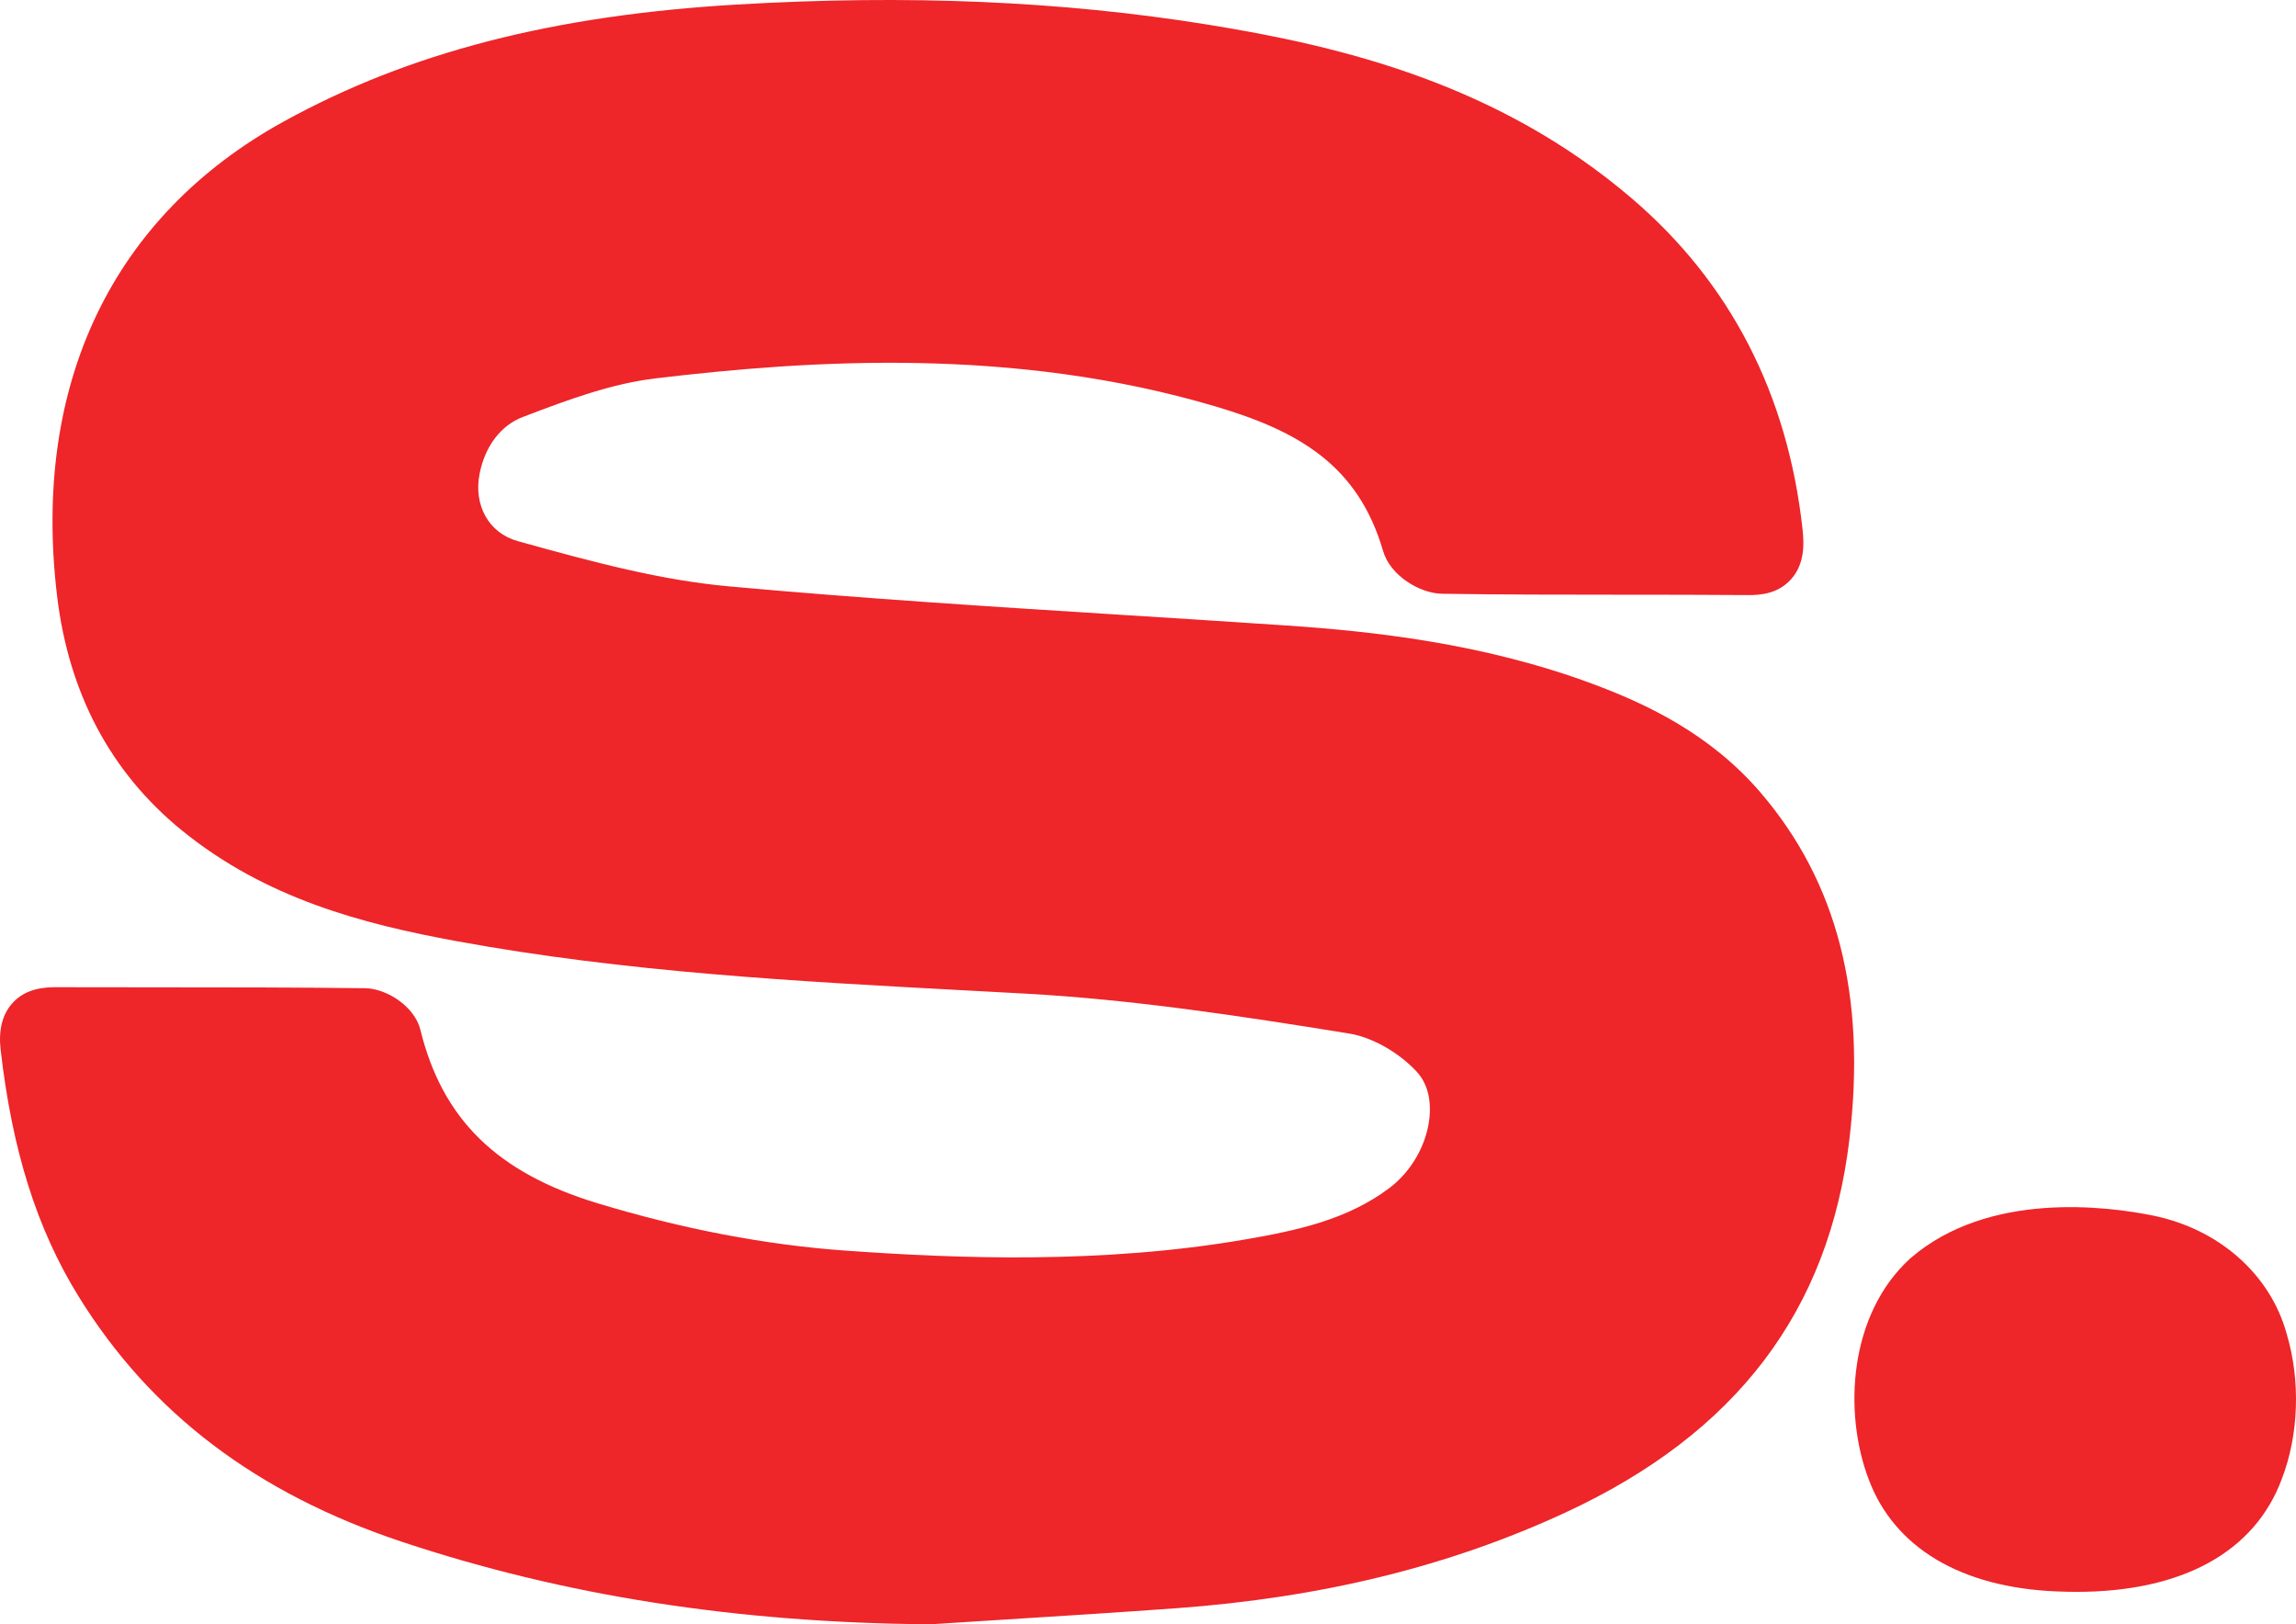
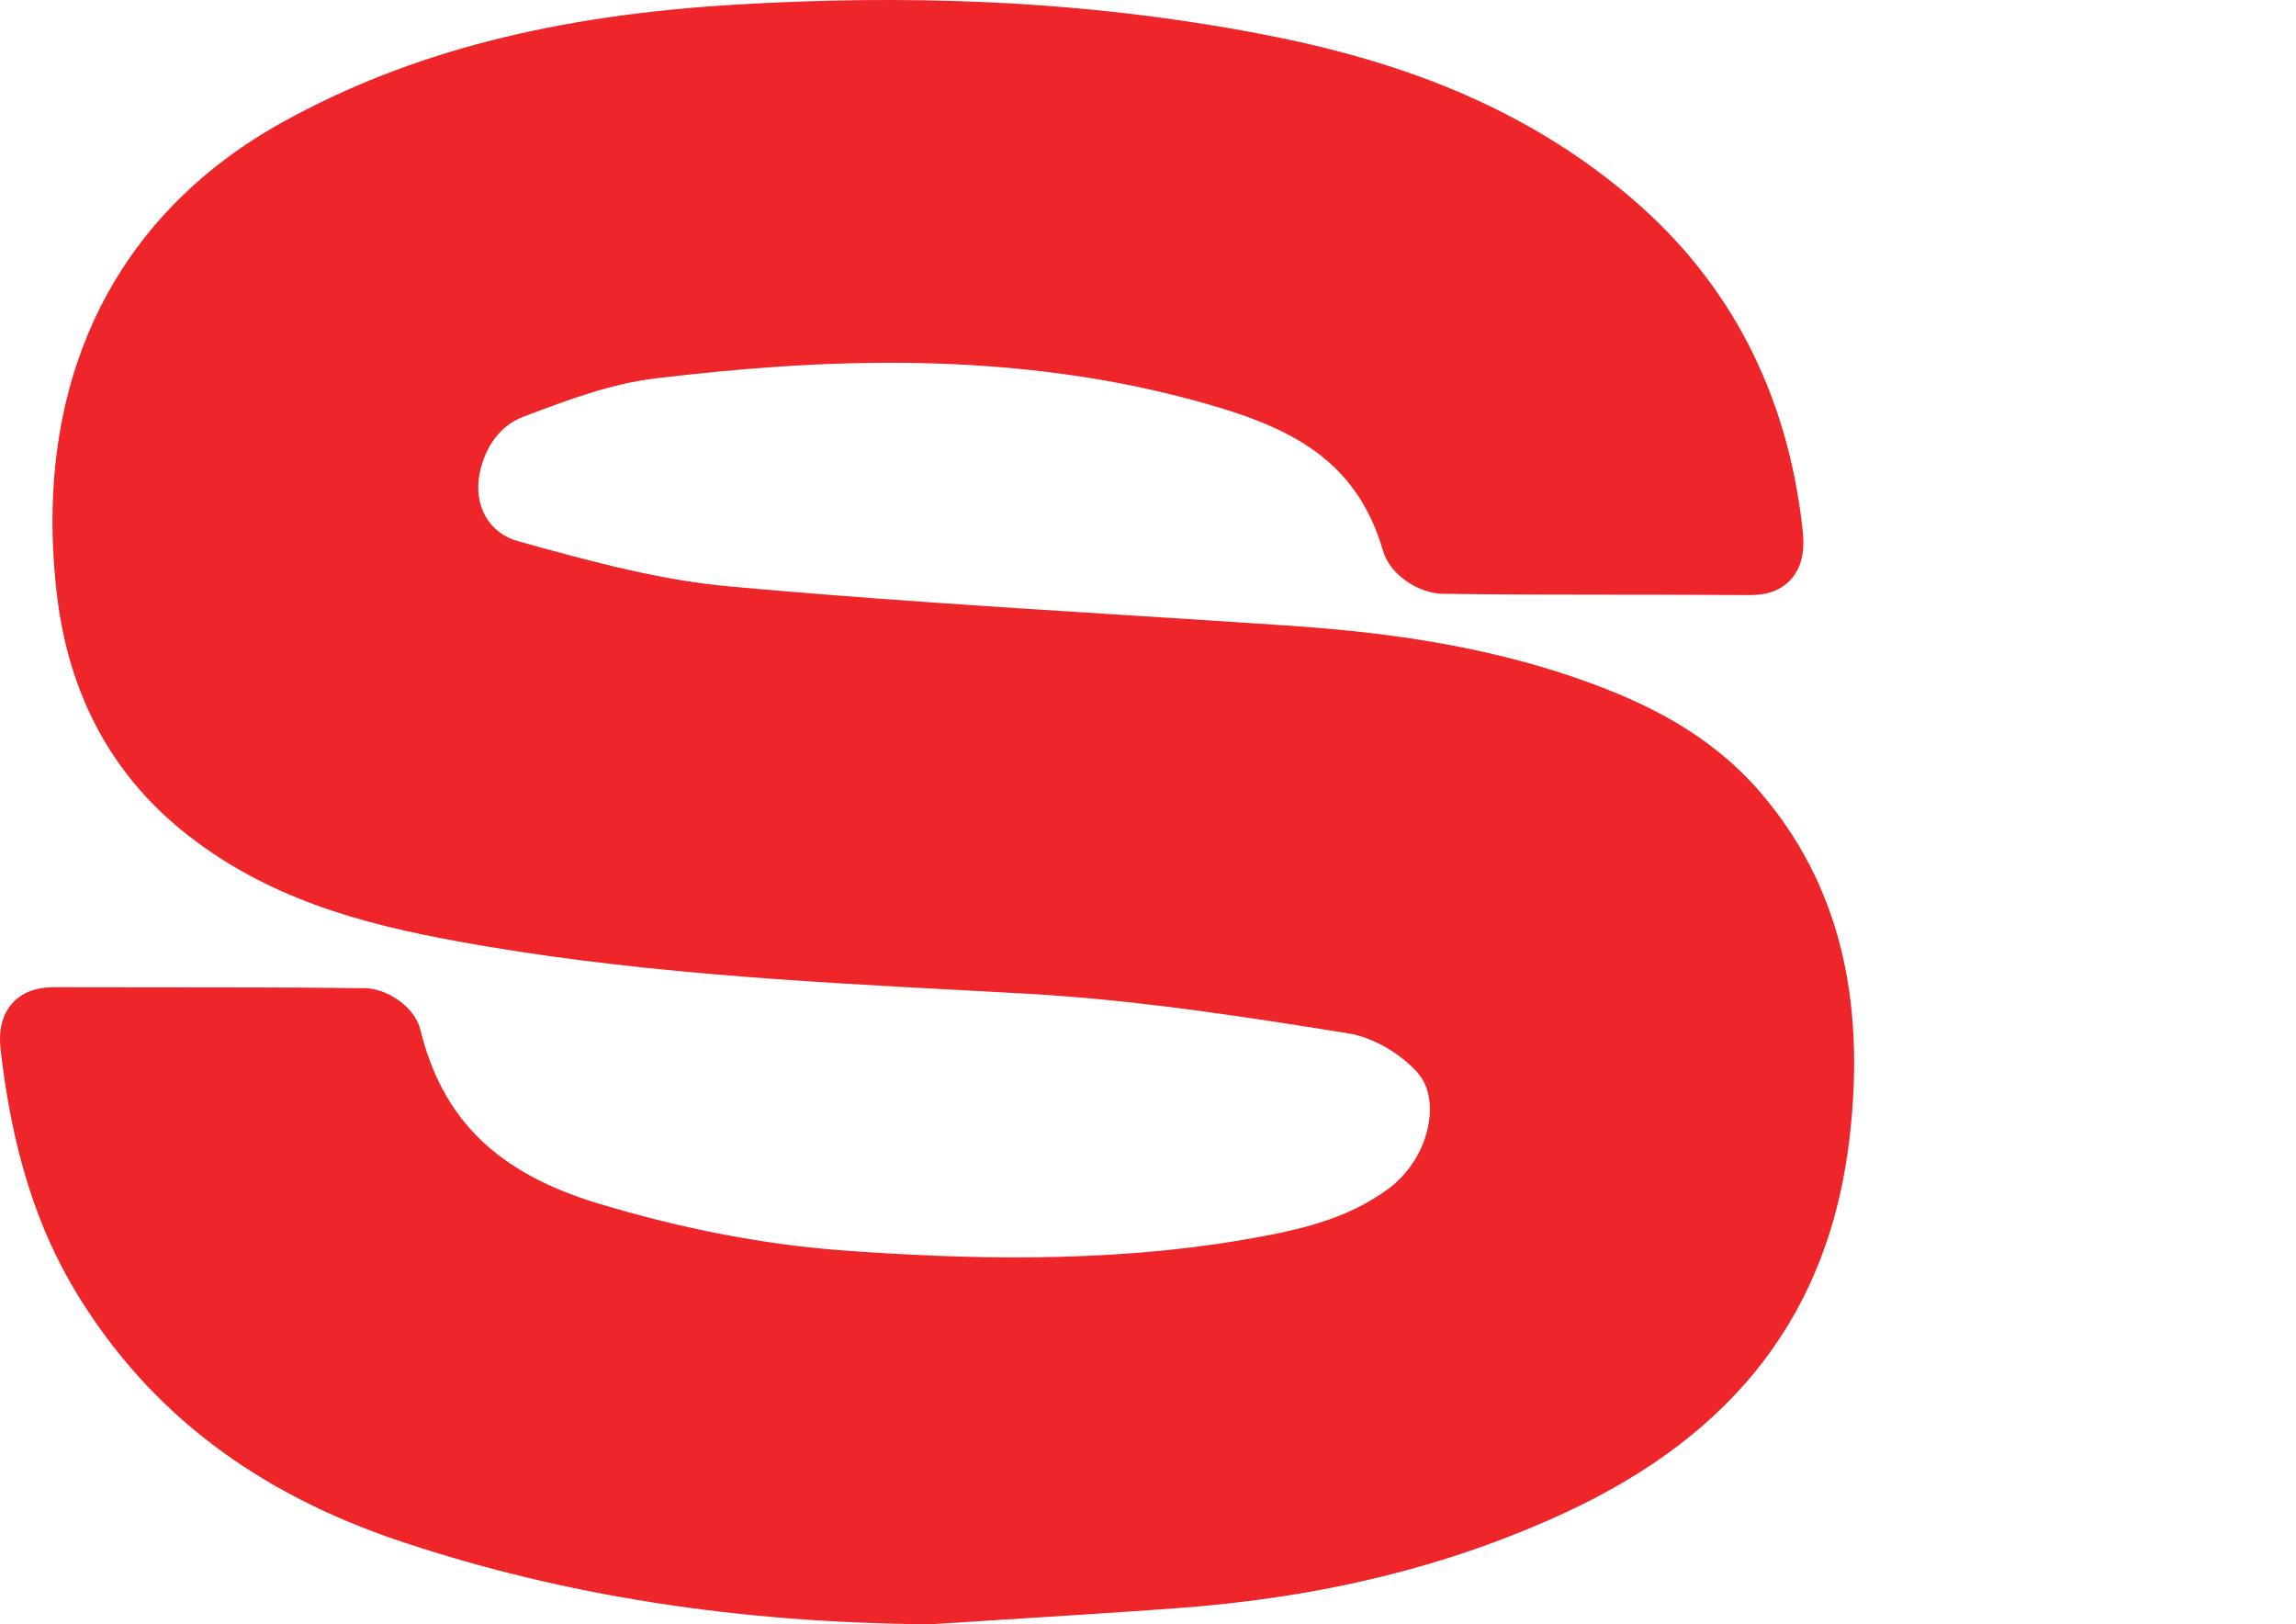
<svg xmlns="http://www.w3.org/2000/svg" id="Layer_2" viewBox="0 0 272.308 192.609">
  <g id="Components">
    <g id="_04506981-df7b-479f-9f08-a257b8221820_13">
      <path d="M208.822,94.005c-6.121-7.146-13.895-10.662-19.984-12.926-12.971-4.825-26.206-6.227-36.286-6.908-6.34-.429-12.681-.829-19.022-1.229-15.442-.974-31.41-1.981-47.06-3.408-8.024-.733-15.78-2.777-25.084-5.373-3.413-.952-5.261-4.255-4.497-8.032.659-3.253,2.518-5.687,5.103-6.677,5.6-2.148,10.65-3.976,15.751-4.583,18.358-2.186,42.503-3.781,66.491,3.349,9.736,2.894,16.83,6.913,19.802,17.12.855,2.94,4.376,5.033,7,5.071,7.096.108,14.297.11,21.262.113,5.011.002,10.022.003,15.035.043,1.511.012,3.583-.175,5.108-1.898,1.57-1.773,1.545-4.065,1.347-5.861-1.75-16.061-8.558-29.271-20.234-39.261-15.877-13.584-34.339-18.049-50.303-20.625C125.922.125,107.637-.653,87.349.541c-21.778,1.283-38.834,5.685-53.674,13.854C13.319,25.598,3.763,45.582,6.769,70.666c1.388,11.564,6.349,20.903,14.746,27.76,9.984,8.148,21.571,11.146,32.603,13.172,20.049,3.684,40.535,4.781,60.347,5.841,2.387.128,4.775.256,7.162.388,12.774.707,25.433,2.639,38.36,4.726,2.715.438,5.858,2.201,8.005,4.494,1.528,1.63,1.692,3.795,1.561,5.324-.28,3.253-2.115,6.519-4.791,8.524-5.01,3.753-10.934,5.017-17.071,6.079-17.085,2.951-34.309,2.26-47.405,1.327-9.46-.673-19.362-2.564-29.431-5.62-11.916-3.615-18.393-9.961-21.001-20.578-.684-2.774-4.015-4.885-6.54-4.919-8.308-.103-16.742-.105-24.9-.106-4.03-.001-8.062-.002-12.092-.014-2.128.033-3.755.643-4.887,1.932-1.167,1.329-1.624,3.167-1.362,5.463,1.37,11.979,4.306,21.275,9.236,29.256,8.562,13.858,21.129,23.387,38.42,29.133,19.198,6.381,39.637,9.574,62.485,9.762l.129.001.128-.008c2.979-.193,5.958-.38,8.937-.567,6.567-.413,13.359-.839,20.044-1.326,17.343-1.259,32.472-4.979,46.253-11.371,20.217-9.378,31.221-23.852,33.638-44.248,2.02-17.023-1.421-30.462-10.519-41.084Z" style="fill:#ee2529;" />
-       <path d="M271.203,158.168l-.015-.05c-1.95-7.017-8.004-12.366-15.816-13.969-5.572-1.132-19.531-2.909-28.755,5.025l-.079.069c-7.235,6.6-7.945,18.172-4.911,26.179,3.035,8.106,10.947,12.826,22.265,13.289.81.037,1.602.055,2.382.055,12.538-.001,21.148-4.725,24.357-13.404,2.012-5.231,2.228-11.652.572-17.194Z" style="fill:#ee2529;" />
    </g>
  </g>
</svg>